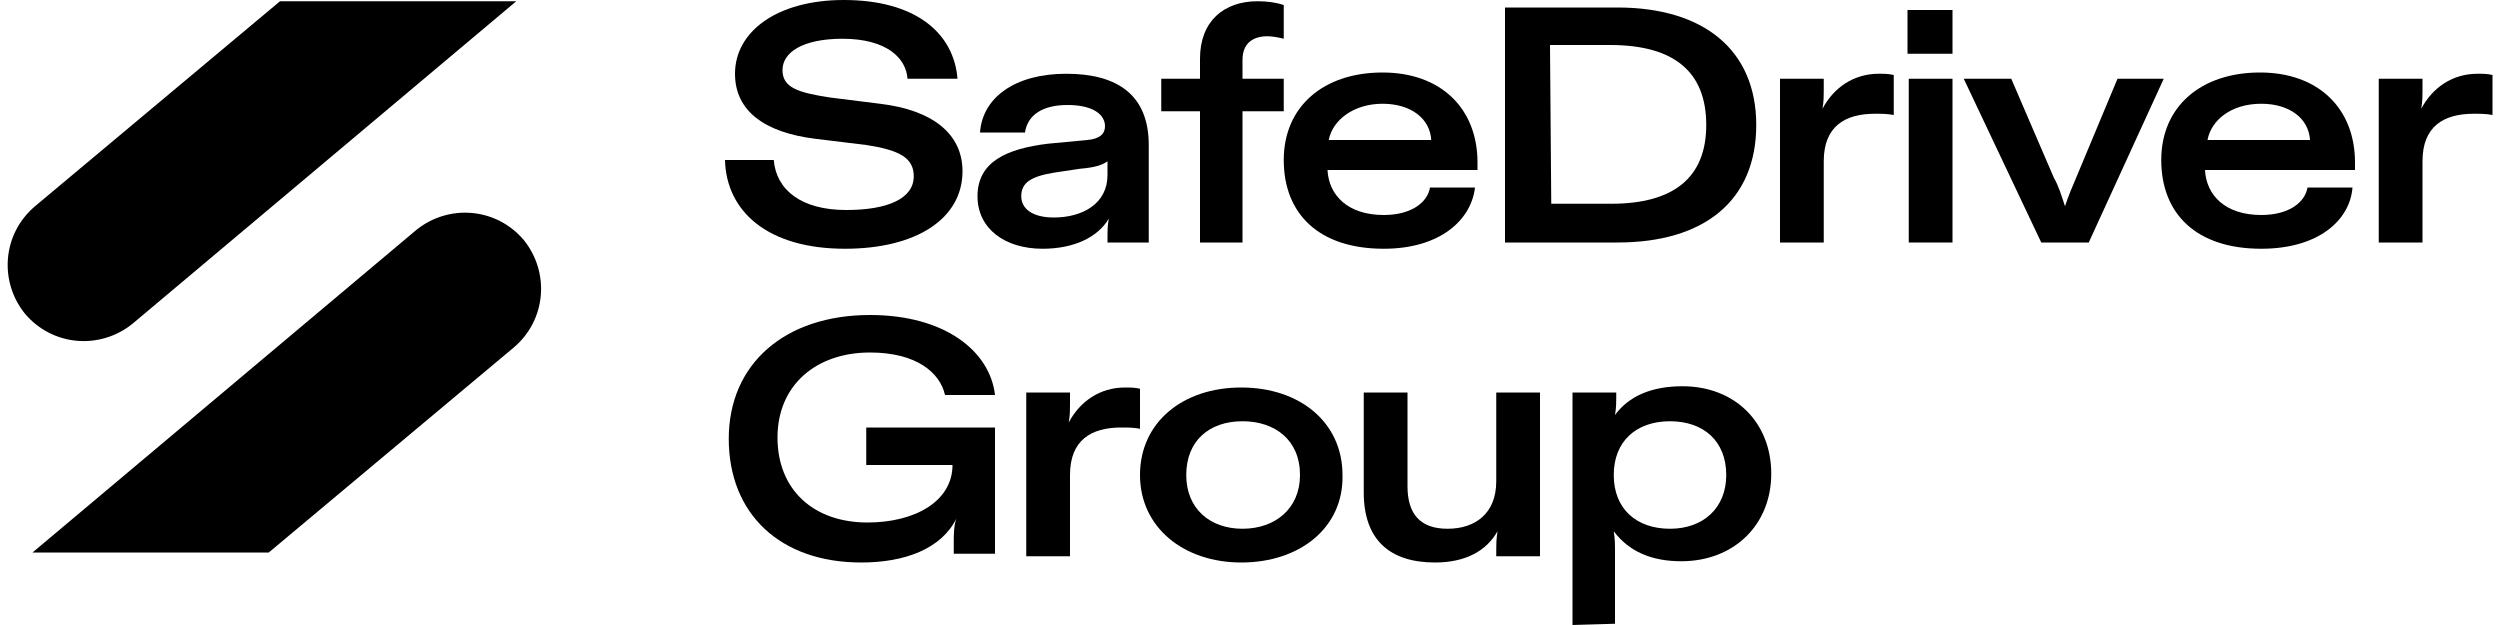
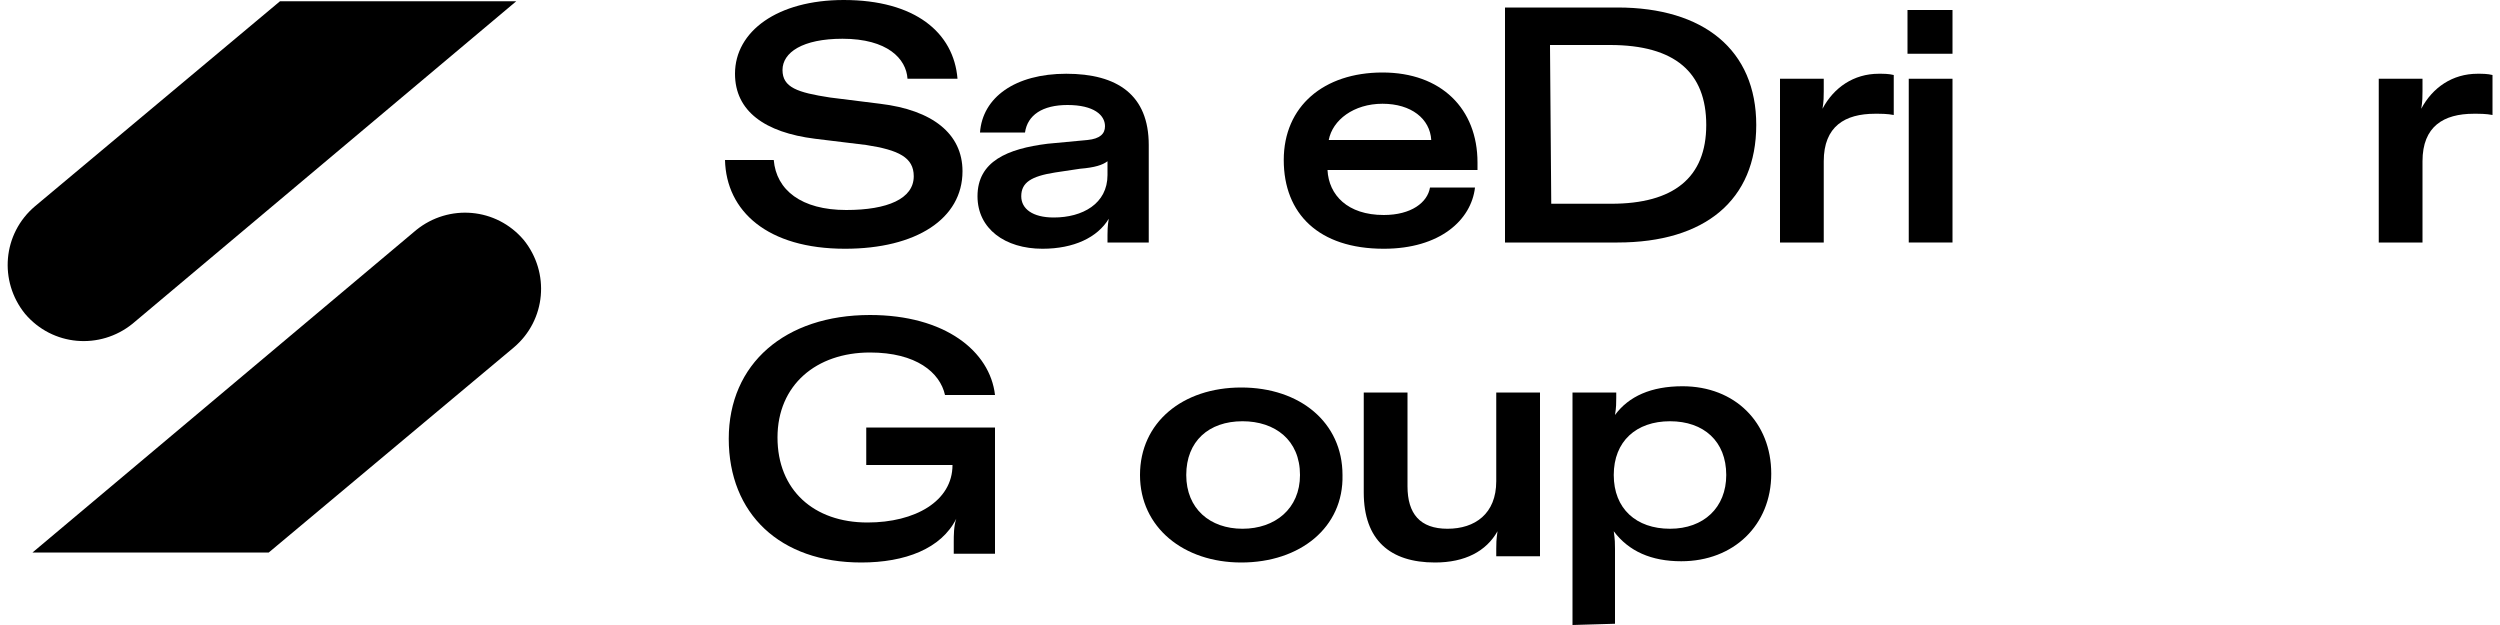
<svg xmlns="http://www.w3.org/2000/svg" version="1.1" id="Ebene_1" x="0px" y="0px" viewBox="0 0 200 50" style="enable-background:new 0 0 200 50;" xml:space="preserve">
  <g>
    <path d="M21.5,44.2l19.6-16.4c2.6-2.2,2.9-6,0.8-8.6c-2.2-2.6-6-2.9-8.6-0.8L2.6,44.2H21.5z" />
    <path d="M22.4,0.1L2.8,16.5c-2.6,2.2-2.9,6-0.8,8.6c2.2,2.6,6,2.9,8.6,0.8L41.3,0.1H22.4z" />
    <path d="M67.6,19.9c-6.2,0-9.5-3-9.6-7.1h3.9c0.2,2.4,2.2,4,5.8,4c3.3,0,5.4-0.9,5.4-2.7c0-1.5-1.2-2.1-3.8-2.5l-4.1-0.5   c-4-0.5-6.4-2.2-6.4-5.2c0-3.4,3.4-5.9,8.7-5.9c5.7,0,8.8,2.6,9.1,6.3h-4c-0.1-1.6-1.6-3.2-5.2-3.2c-3.2,0-4.8,1.1-4.8,2.5   s1.2,1.8,3.8,2.2l4,0.5c4.2,0.5,6.6,2.4,6.6,5.4C77,17.5,73.3,19.9,67.6,19.9L67.6,19.9z" />
    <path d="M83.4,19.9c-3,0-5.2-1.6-5.2-4.2c0-2.8,2.4-3.8,5.6-4.2l3.2-0.3c1-0.1,1.4-0.5,1.4-1.1c0-0.9-0.9-1.7-3-1.7   c-2,0-3.2,0.8-3.4,2.2h-3.6c0.2-2.8,2.8-4.7,6.9-4.7s6.6,1.7,6.6,5.7v7.8h-3.3v-0.6c0-0.3,0-0.7,0.1-1.3   C87.8,19,85.9,19.9,83.4,19.9L83.4,19.9z M81.7,15.7c0,1,0.9,1.7,2.6,1.7c2.3,0,4.3-1.1,4.3-3.4v-1.1c-0.4,0.3-1,0.5-2.2,0.6   l-2,0.3C82.5,14.1,81.7,14.6,81.7,15.7L81.7,15.7z" />
-     <path d="M96,19.4V8.9h-3.1V6.3H96V4.7c0-3,1.9-4.6,4.6-4.6c0.8,0,1.5,0.1,2.1,0.3v2.7c-0.4-0.1-0.9-0.2-1.3-0.2c-1.1,0-2,0.5-2,1.9   v1.5h3.3v2.6h-3.3v10.5H96z" />
    <path d="M110.7,19.9c-5.2,0-8-2.8-8-7.1s3.2-7,7.9-7c4.7,0,7.6,2.9,7.6,7.2v0.6h-12c0.1,2,1.6,3.6,4.5,3.6c2.2,0,3.5-1,3.7-2.2h3.6   C117.7,17.6,115.2,19.9,110.7,19.9L110.7,19.9z M106.3,11.2h8.2c-0.1-1.7-1.6-2.9-3.9-2.9C108.3,8.3,106.6,9.6,106.3,11.2z" />
    <path d="M120.4,19.4V0.6h9c6.9,0,11.1,3.4,11.1,9.4s-4.1,9.4-11.1,9.4H120.4L120.4,19.4z M124.1,16.3h4.8c5,0,7.6-2.1,7.6-6.3   s-2.5-6.4-7.7-6.4H124L124.1,16.3L124.1,16.3z" />
    <path d="M142.4,19.4V6.3h3.5v1c0,0.4,0,0.8-0.1,1.4c0.9-1.7,2.5-2.8,4.5-2.8c0.4,0,0.8,0,1.2,0.1v3.2c-0.5-0.1-1-0.1-1.5-0.1   c-2.4,0-4.1,1-4.1,3.8v6.5H142.4L142.4,19.4z" />
    <path d="M152.7,19.4V6.3h3.5v13.1H152.7z M152.6,4.3V0.8h3.6v3.5H152.6z" />
-     <path d="M163.3,19.4l-6.2-13.1h3.8l3.4,7.9c0.4,0.7,0.6,1.4,0.9,2.3c0.3-0.9,0.6-1.6,0.9-2.3l3.3-7.9h3.7l-6,13.1L163.3,19.4   L163.3,19.4z" />
-     <path d="M180.9,19.9c-5.2,0-8-2.8-8-7.1s3.2-7,7.9-7c4.7,0,7.6,2.9,7.6,7.2v0.6h-12c0.1,2,1.6,3.6,4.5,3.6c2.2,0,3.5-1,3.7-2.2h3.6   C188,17.6,185.5,19.9,180.9,19.9L180.9,19.9z M176.6,11.2h8.2c-0.1-1.7-1.6-2.9-3.9-2.9C178.5,8.3,176.9,9.6,176.6,11.2z" />
    <path d="M190.3,19.4V6.3h3.5v1c0,0.4,0,0.8-0.1,1.4c0.9-1.7,2.5-2.8,4.5-2.8c0.4,0,0.8,0,1.2,0.1v3.2c-0.5-0.1-1-0.1-1.5-0.1   c-2.4,0-4.1,1-4.1,3.8v6.5H190.3L190.3,19.4z" />
    <path d="M68.9,45c-6.5,0-10.6-3.9-10.6-9.9s4.5-9.9,11.3-9.9c6,0,9.6,2.9,10,6.4h-4c-0.4-1.8-2.3-3.4-6-3.4c-4.3,0-7.4,2.6-7.4,6.8   s2.9,6.8,7.2,6.8c3.8,0,6.8-1.7,6.8-4.6h-6.9v-3h10.3v10.1h-3.3v-0.9c0-0.6,0-1.3,0.2-1.9C75.3,43.9,72.4,45,68.9,45L68.9,45z" />
-     <path d="M82.1,44.5V31.4h3.5v1c0,0.4,0,0.8-0.1,1.4C86.4,32.1,88,31,90,31c0.4,0,0.8,0,1.2,0.1v3.2c-0.5-0.1-1-0.1-1.5-0.1   c-2.4,0-4.1,1-4.1,3.8v6.5C85.6,44.5,82.1,44.5,82.1,44.5z" />
    <path d="M99.3,45c-4.6,0-8.1-2.8-8.1-7s3.4-7,8.1-7c4.7,0,8.1,2.8,8.1,7C107.5,42.2,104,45,99.3,45z M94.9,38   c0,2.7,1.9,4.3,4.5,4.3s4.6-1.6,4.6-4.3c0-2.8-2-4.3-4.6-4.3C96.7,33.7,94.9,35.3,94.9,38z" />
    <path d="M114.8,45c-3.6,0-5.7-1.8-5.7-5.6v-8h3.5v7.5c0,2.2,1,3.4,3.2,3.4c2.2,0,3.9-1.2,3.9-3.8v-7.1h3.5v13.1h-3.5v-0.6   c0-0.4,0-0.7,0.1-1.4C118.9,44.1,117.2,45,114.8,45L114.8,45z" />
    <path d="M125.8,50V31.4h3.5v0.4c0,0.4,0,0.8-0.1,1.4c1.1-1.5,2.9-2.3,5.4-2.3c4.2,0,7.1,2.9,7.1,7s-3,7-7.2,7   c-2.4,0-4.2-0.8-5.4-2.4c0.1,0.7,0.1,1,0.1,1.4v6L125.8,50L125.8,50z M129.1,38c0,2.7,1.8,4.3,4.5,4.3s4.5-1.7,4.5-4.3   c0-2.7-1.8-4.3-4.5-4.3C130.9,33.7,129.1,35.3,129.1,38z" />
  </g>
</svg>